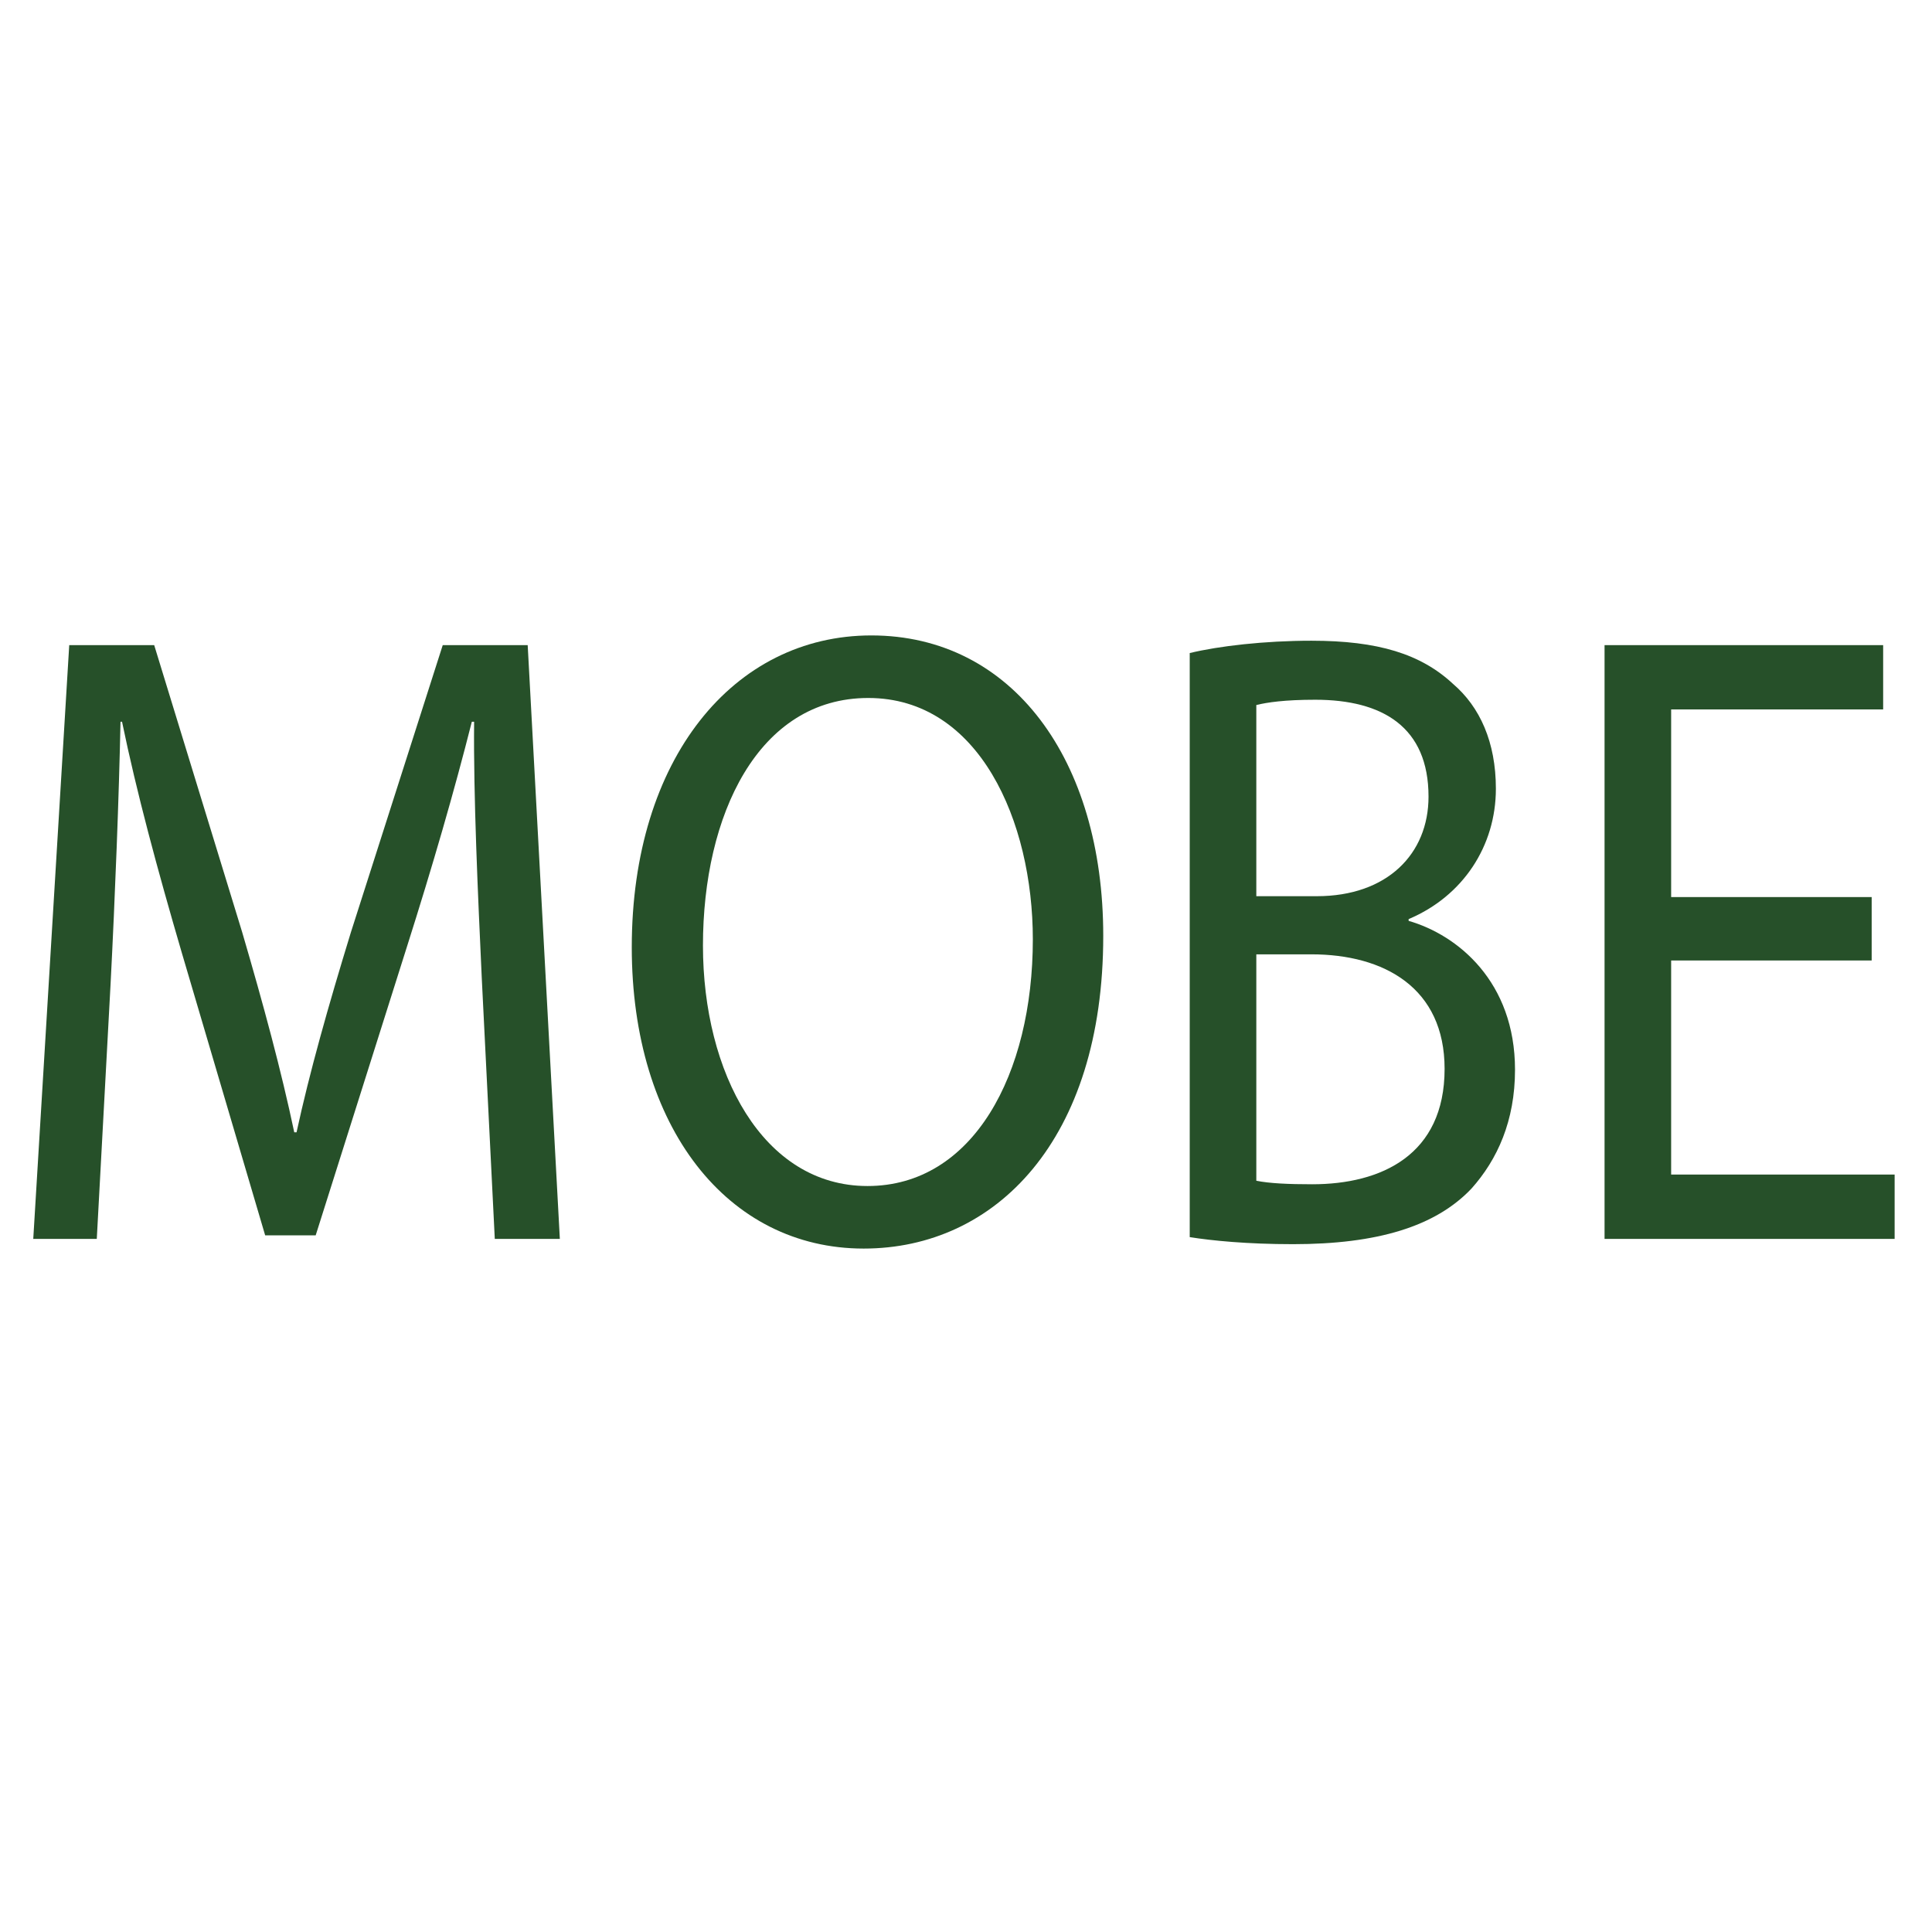
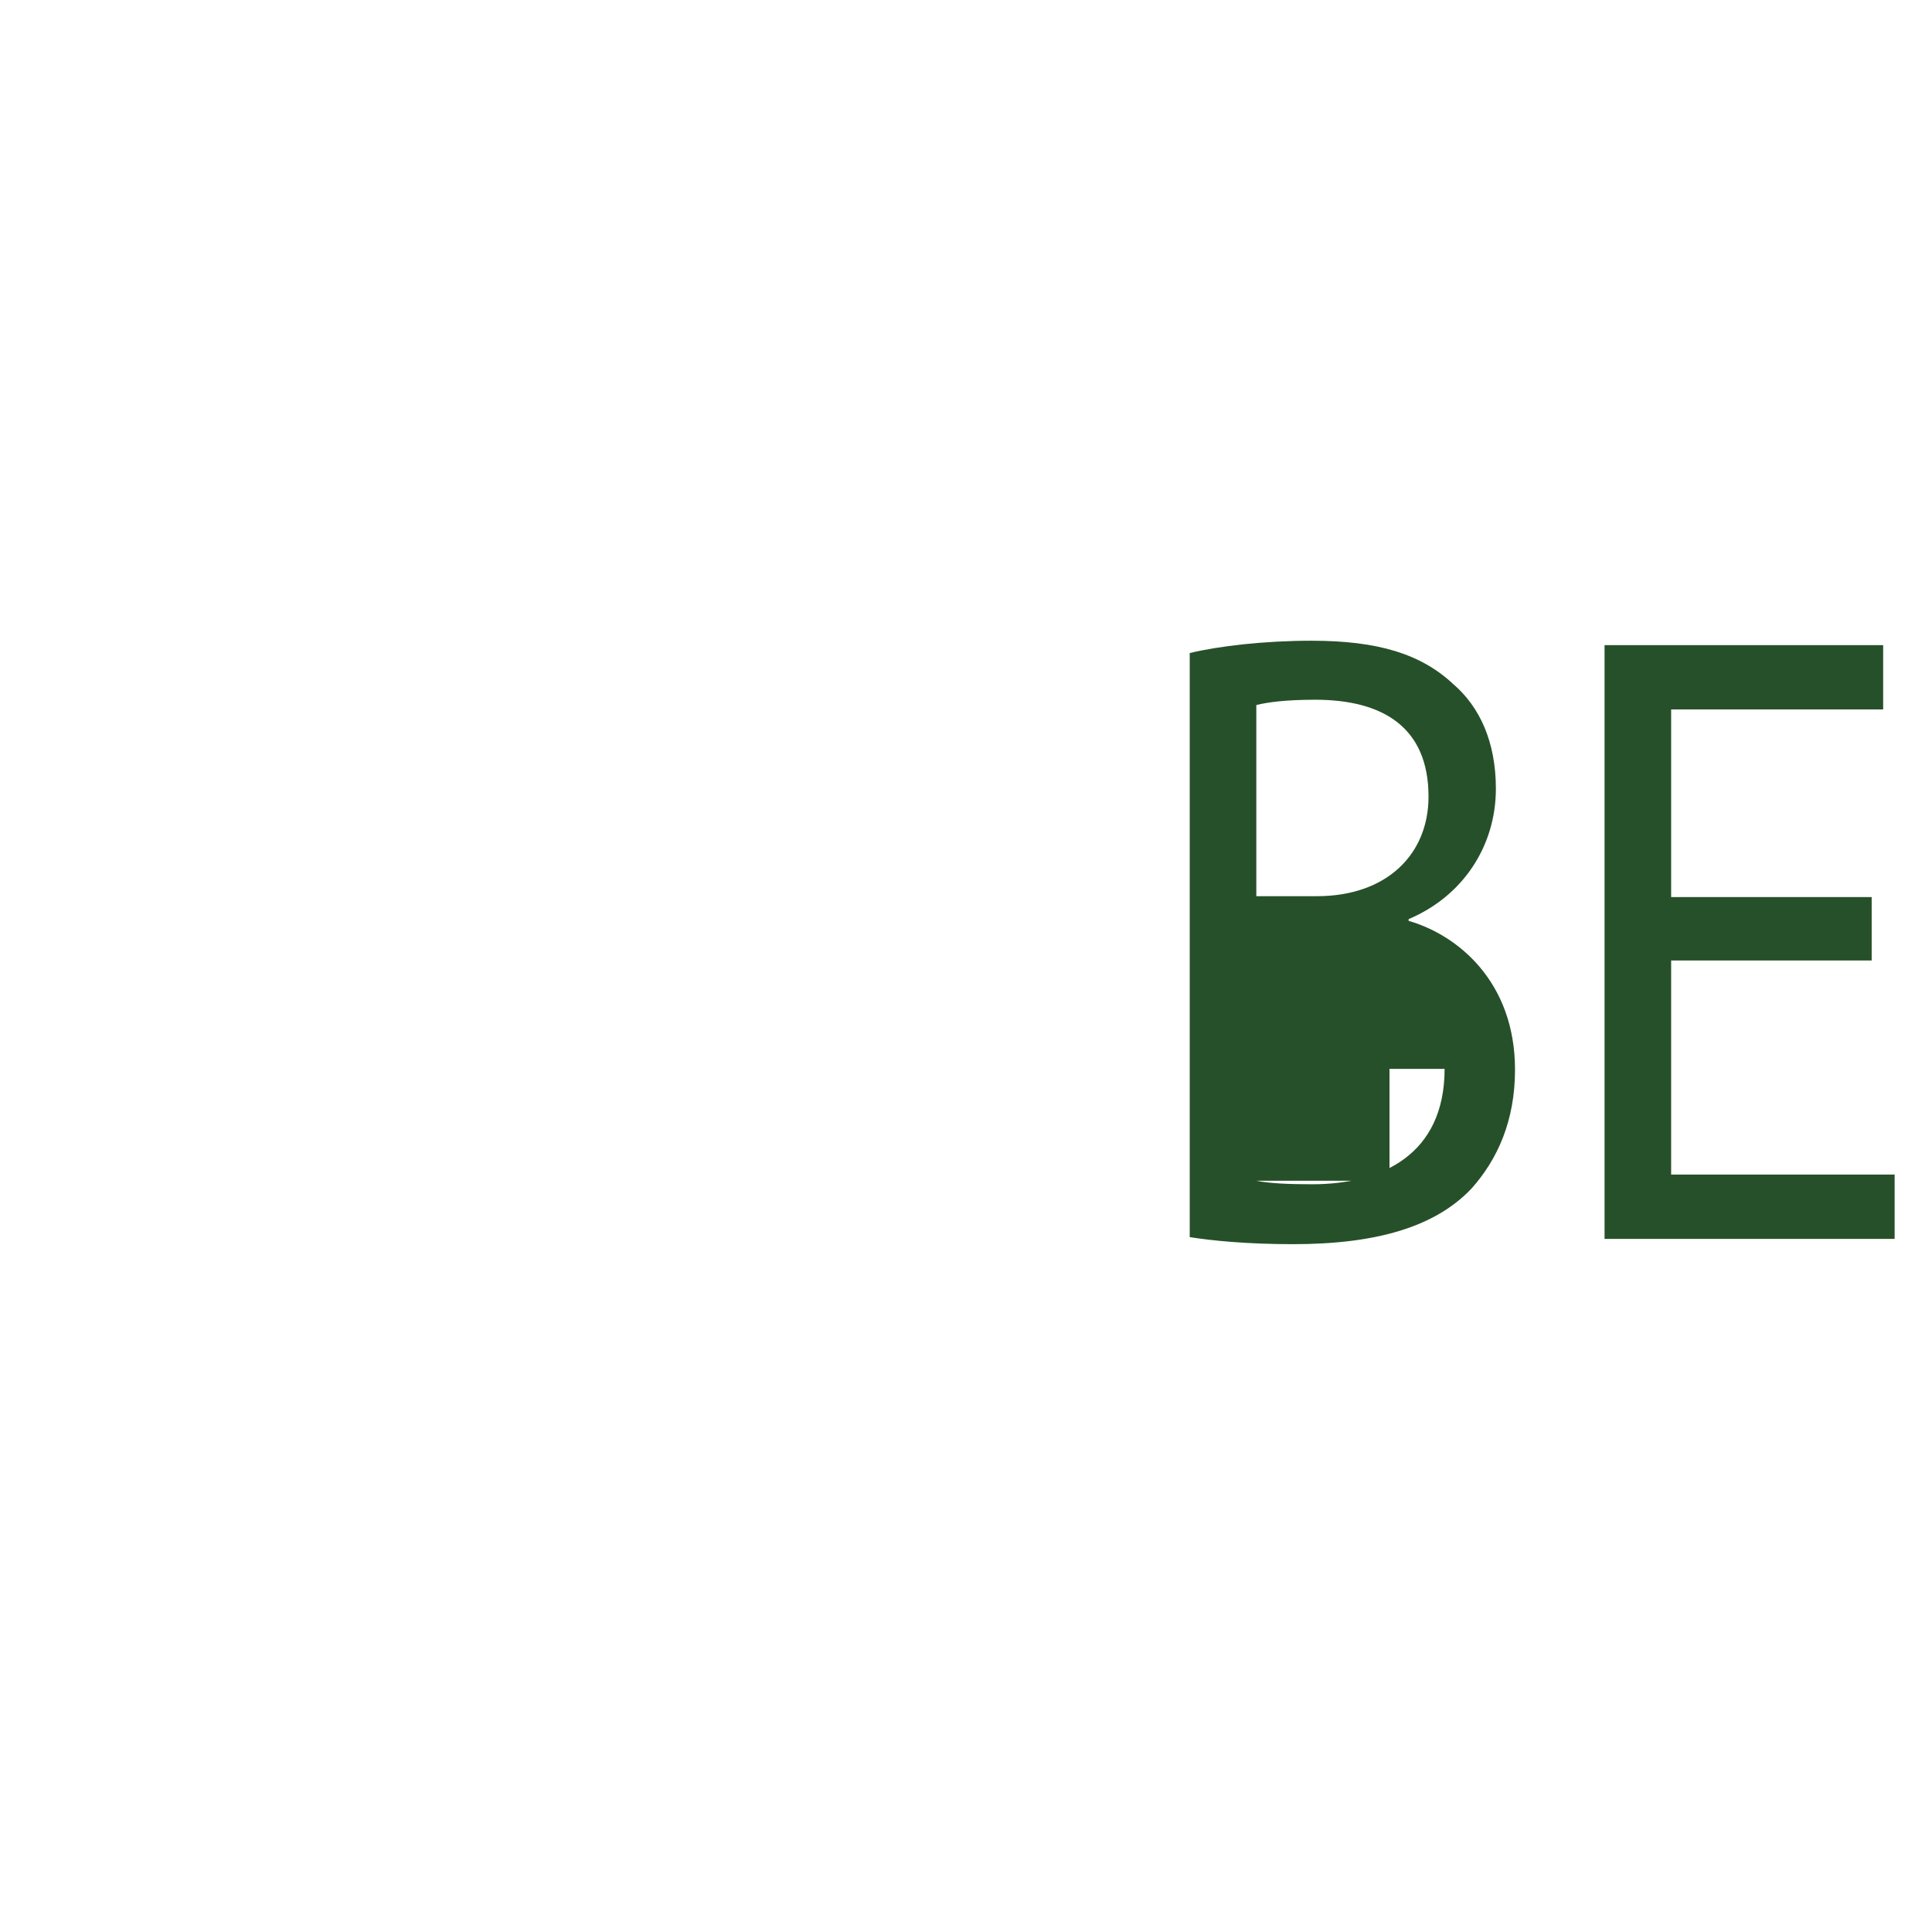
<svg xmlns="http://www.w3.org/2000/svg" version="1.1" id="Calque_1" x="0px" y="0px" width="566.93px" height="566.93px" viewBox="0 0 566.93 566.93" enable-background="new 0 0 566.93 566.93" xml:space="preserve">
  <g>
    <path fill="#162B18" d="M-591.778-51.885c15.4-3.15,37.451-4.9,58.451-4.9c32.551,0,53.551,5.95,68.251,19.25   c11.9,10.5,18.55,26.601,18.55,44.801c0,31.15-19.601,51.801-44.451,60.201v1.05c18.2,6.3,29.05,23.101,34.65,47.601   c7.7,32.9,13.3,55.65,18.2,64.751h-31.5c-3.85-6.649-9.1-26.95-15.75-56.351c-7-32.551-19.601-44.801-47.251-45.852h-28.701   v102.202h-30.45V-51.885z M-561.328,55.567h31.151c32.55,0,53.201-17.85,53.201-44.801c0-30.451-22.05-43.75-54.251-44.101   c-14.7,0-25.2,1.4-30.101,2.8V55.567z" />
-     <path fill="#162B18" d="M-355.534-29.135h-71.751v-25.9h174.653v25.9h-72.102v210.004h-30.8V-29.135z" />
    <path fill="#162B18" d="M-104.235,70.267h-91.702v85.052h102.203v25.55h-132.652V-55.035h127.401v25.551h-96.952v74.551h91.702   V70.267z" />
  </g>
  <g>
-     <path fill="#265029" d="M-615.787,403.809h32.195v190.73h106.575v23.167h-138.77V403.809z" />
    <path fill="#265029" d="M-441.125,617.706V403.809h35.155l79.932,108.218c18.501,25.071,32.935,47.604,44.777,69.501l0.738-0.317   c-2.961-28.562-3.7-54.585-3.7-87.907v-89.494h30.344v213.897h-32.564l-79.19-108.535c-17.394-23.802-34.046-48.237-46.627-71.405   l-1.109,0.318c1.85,26.975,2.589,52.68,2.589,88.224v91.398H-441.125z" />
    <path fill="#265029" d="M-68.48,517.422h-96.955v77.117h108.057v23.167h-140.25V403.809H-62.93v23.167h-102.506v67.597h96.955   V517.422z" />
  </g>
  <g>
-     <path fill="#265029" d="M141.372,287.022c-1.123-24.3-2.47-53.511-2.246-75.226h-0.674c-5.166,20.422-11.455,42.137-19.091,66.178   l-26.727,84.532H77.812l-24.481-82.981c-7.187-24.558-13.251-47.048-17.519-67.729h-0.449c-0.449,21.715-1.572,50.926-2.92,77.036   l-4.042,74.71H9.76l10.556-174.236h24.93l25.828,84.273c6.289,21.457,11.455,40.586,15.272,58.681h0.674   c3.818-17.576,9.208-36.709,15.946-58.681l26.952-84.273h24.929l9.433,174.236h-19.09L141.372,287.022z" />
-     <path fill="#265029" d="M323.739,274.613c0,59.974-31.669,91.771-70.298,91.771c-39.978,0-68.052-35.674-68.052-88.41   c0-55.321,29.871-91.512,70.298-91.512C297.013,186.463,323.739,222.913,323.739,274.613z M206.276,277.458   c0,37.227,17.518,70.571,48.288,70.571c30.994,0,48.513-32.829,48.513-72.381c0-34.641-15.723-70.831-48.289-70.831   C222.446,204.817,206.276,239.199,206.276,277.458z" />
-     <path fill="#265029" d="M349.116,191.633c8.535-2.068,22.01-3.619,35.71-3.619c19.54,0,32.118,3.877,41.55,12.667   c7.861,6.72,12.578,17.061,12.578,30.762c0,16.803-9.657,31.538-25.604,38.259v0.517c14.374,4.136,31.218,17.837,31.218,43.688   c0,14.994-5.165,26.367-12.802,34.898c-10.556,11.116-27.625,16.286-52.33,16.286c-13.477,0-23.807-1.033-30.32-2.068V191.633z    M368.656,262.981h17.742c20.663,0,32.791-12.408,32.791-29.211c0-20.423-13.476-28.436-33.24-28.436   c-8.984,0-14.149,0.774-17.293,1.55V262.981z M368.656,346.479c3.818,0.777,9.434,1.035,16.396,1.035   c20.212,0,38.854-8.531,38.854-33.865c0-23.782-17.742-33.606-39.079-33.606h-16.17V346.479z" />
+     <path fill="#265029" d="M349.116,191.633c8.535-2.068,22.01-3.619,35.71-3.619c19.54,0,32.118,3.877,41.55,12.667   c7.861,6.72,12.578,17.061,12.578,30.762c0,16.803-9.657,31.538-25.604,38.259v0.517c14.374,4.136,31.218,17.837,31.218,43.688   c0,14.994-5.165,26.367-12.802,34.898c-10.556,11.116-27.625,16.286-52.33,16.286c-13.477,0-23.807-1.033-30.32-2.068V191.633z    M368.656,262.981h17.742c20.663,0,32.791-12.408,32.791-29.211c0-20.423-13.476-28.436-33.24-28.436   c-8.984,0-14.149,0.774-17.293,1.55V262.981z M368.656,346.479c3.818,0.777,9.434,1.035,16.396,1.035   c20.212,0,38.854-8.531,38.854-33.865h-16.17V346.479z" />
    <path fill="#265029" d="M549.228,281.852h-58.844v62.817h65.581v18.873h-85.122V189.306h81.753v18.871h-62.212v55.062h58.844   V281.852z" />
  </g>
</svg>